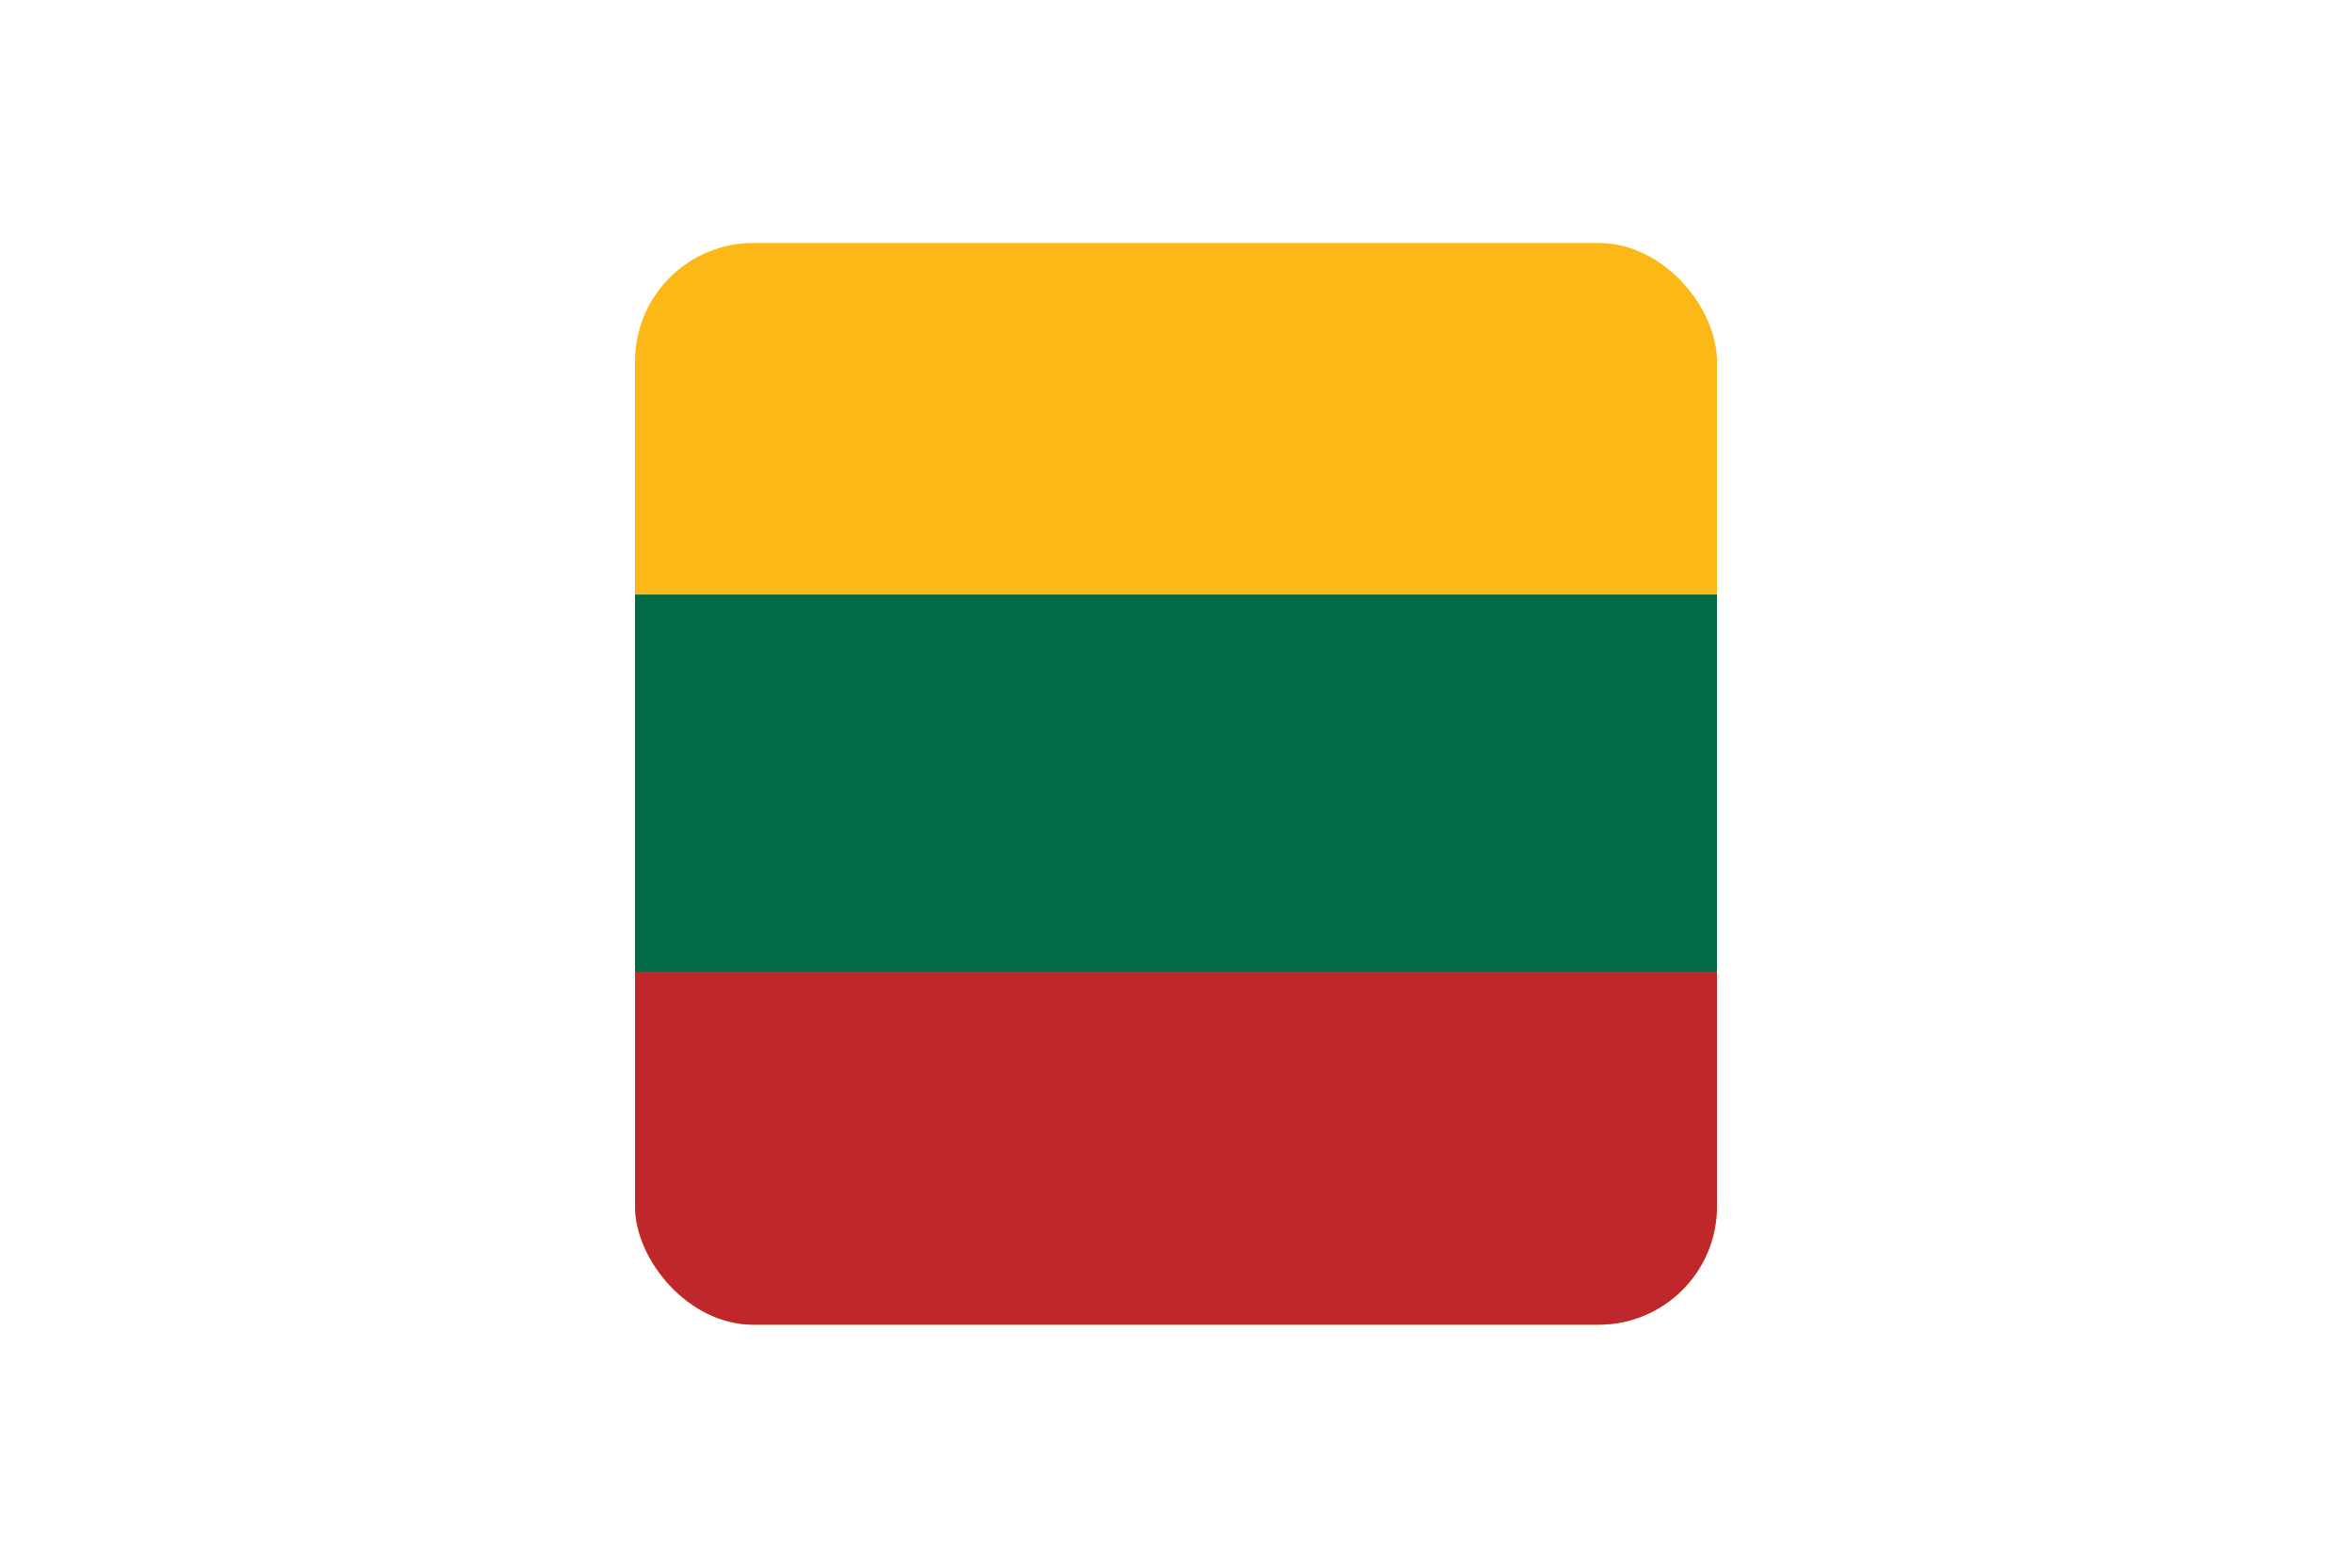
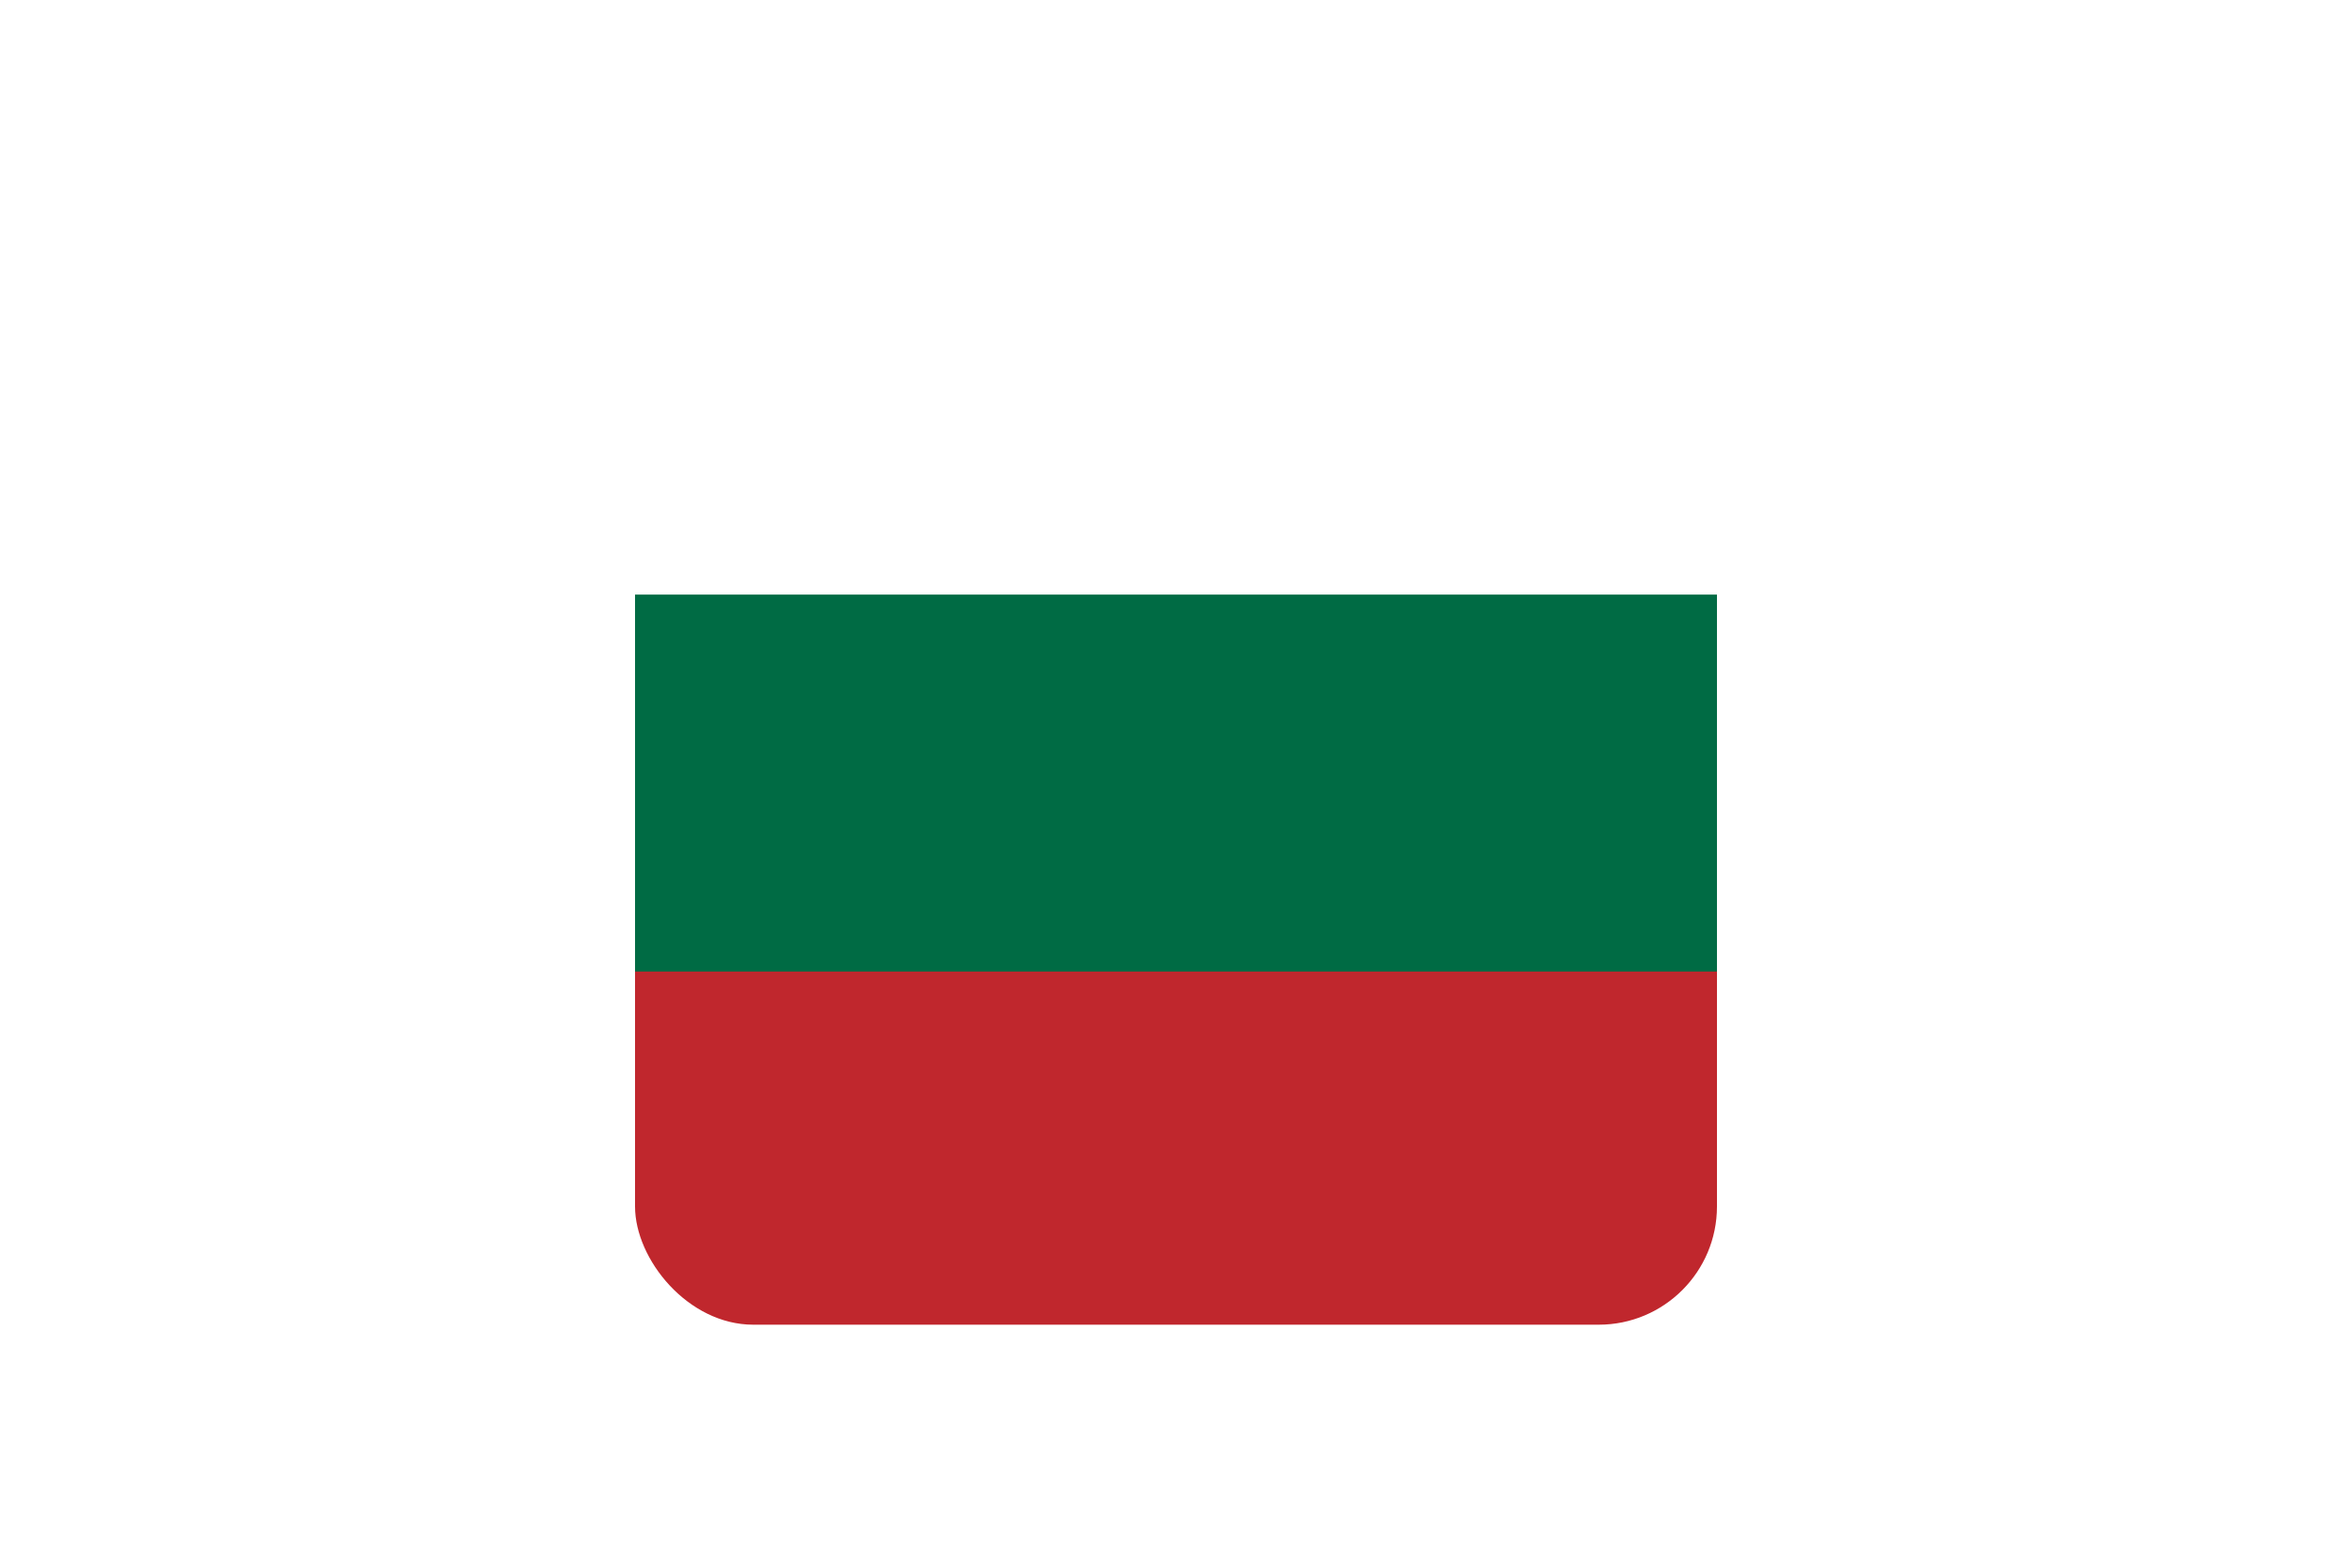
<svg xmlns="http://www.w3.org/2000/svg" id="Layer_1" data-name="Layer 1" viewBox="0 0 1500 1000">
  <defs>
    <style>.cls-1{fill:none;}.cls-2{clip-path:url(#clip-path);}.cls-3{fill:#fbb817;}.cls-4{fill:#c0272d;}.cls-5{fill:#006b44;}</style>
    <clipPath id="clip-path">
      <rect class="cls-1" x="405" y="155" width="690" height="690" rx="75.41" />
    </clipPath>
  </defs>
  <title>Flag-of-Lithuania</title>
  <g class="cls-2">
-     <rect class="cls-3" x="3" y="138.83" width="1500" height="721.35" />
    <rect class="cls-4" x="3" y="499.5" width="1500" height="360.67" />
    <rect class="cls-5" x="3" y="379.28" width="1500" height="240.45" />
  </g>
</svg>